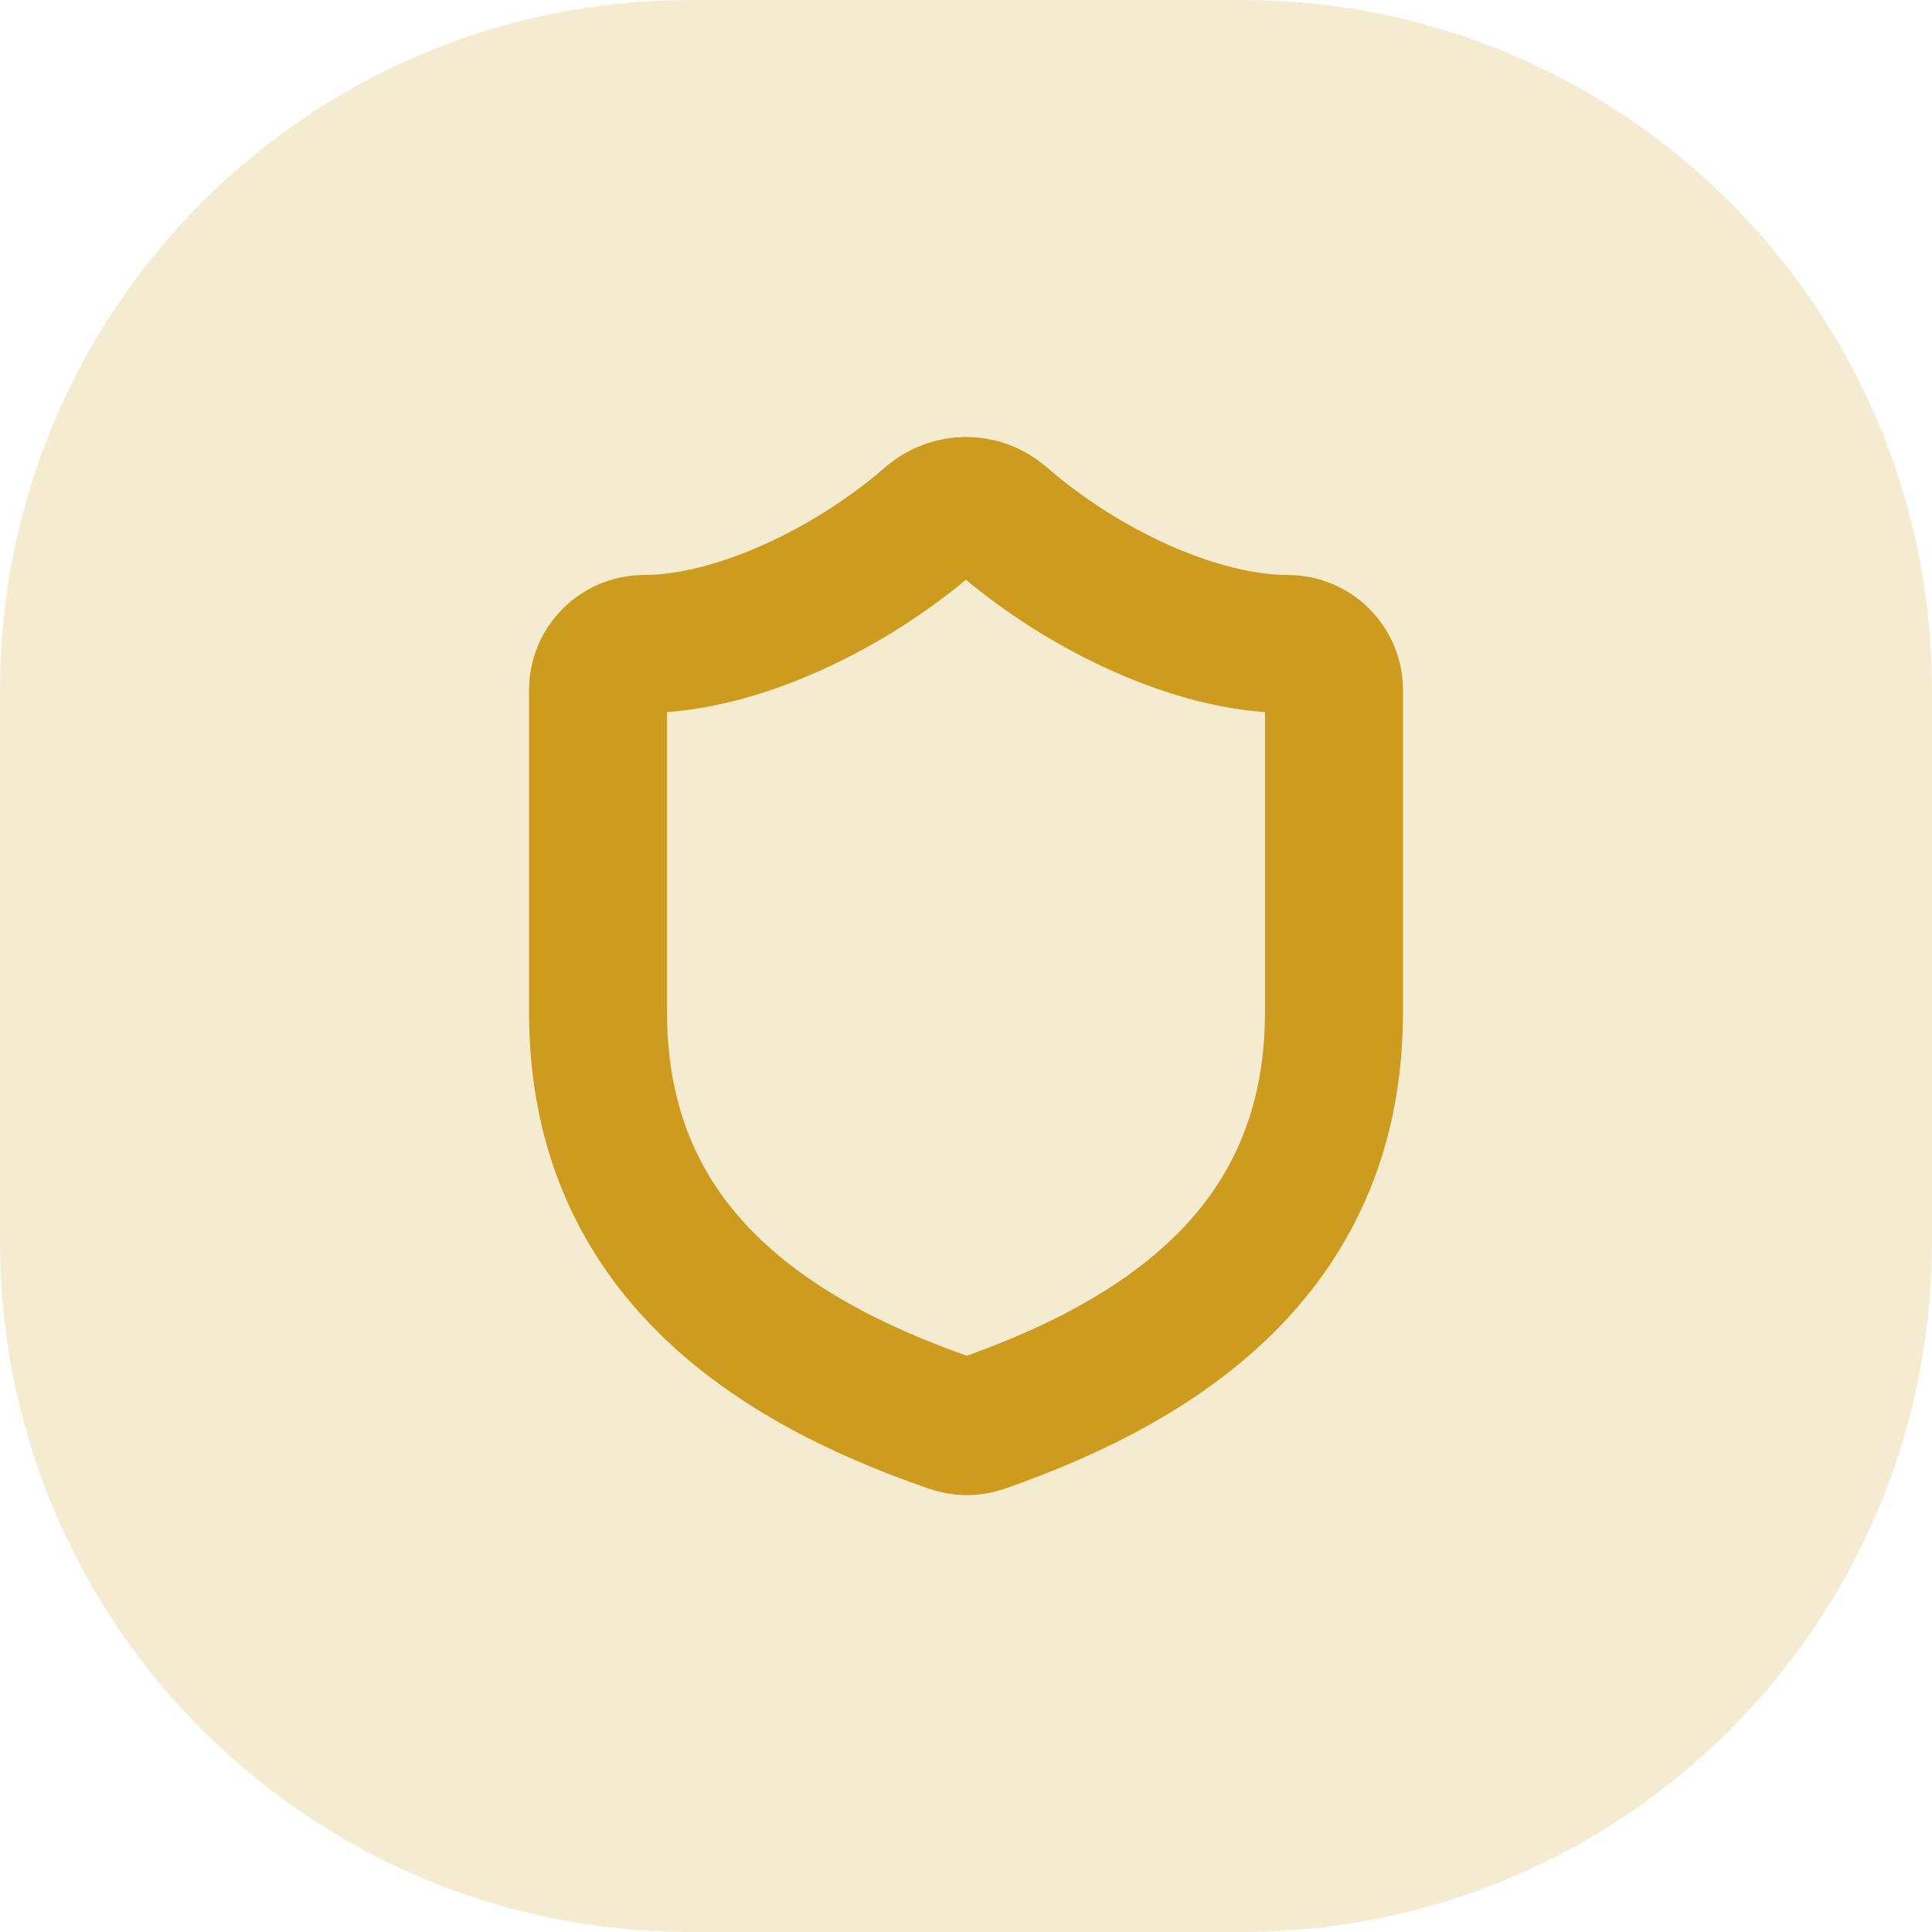
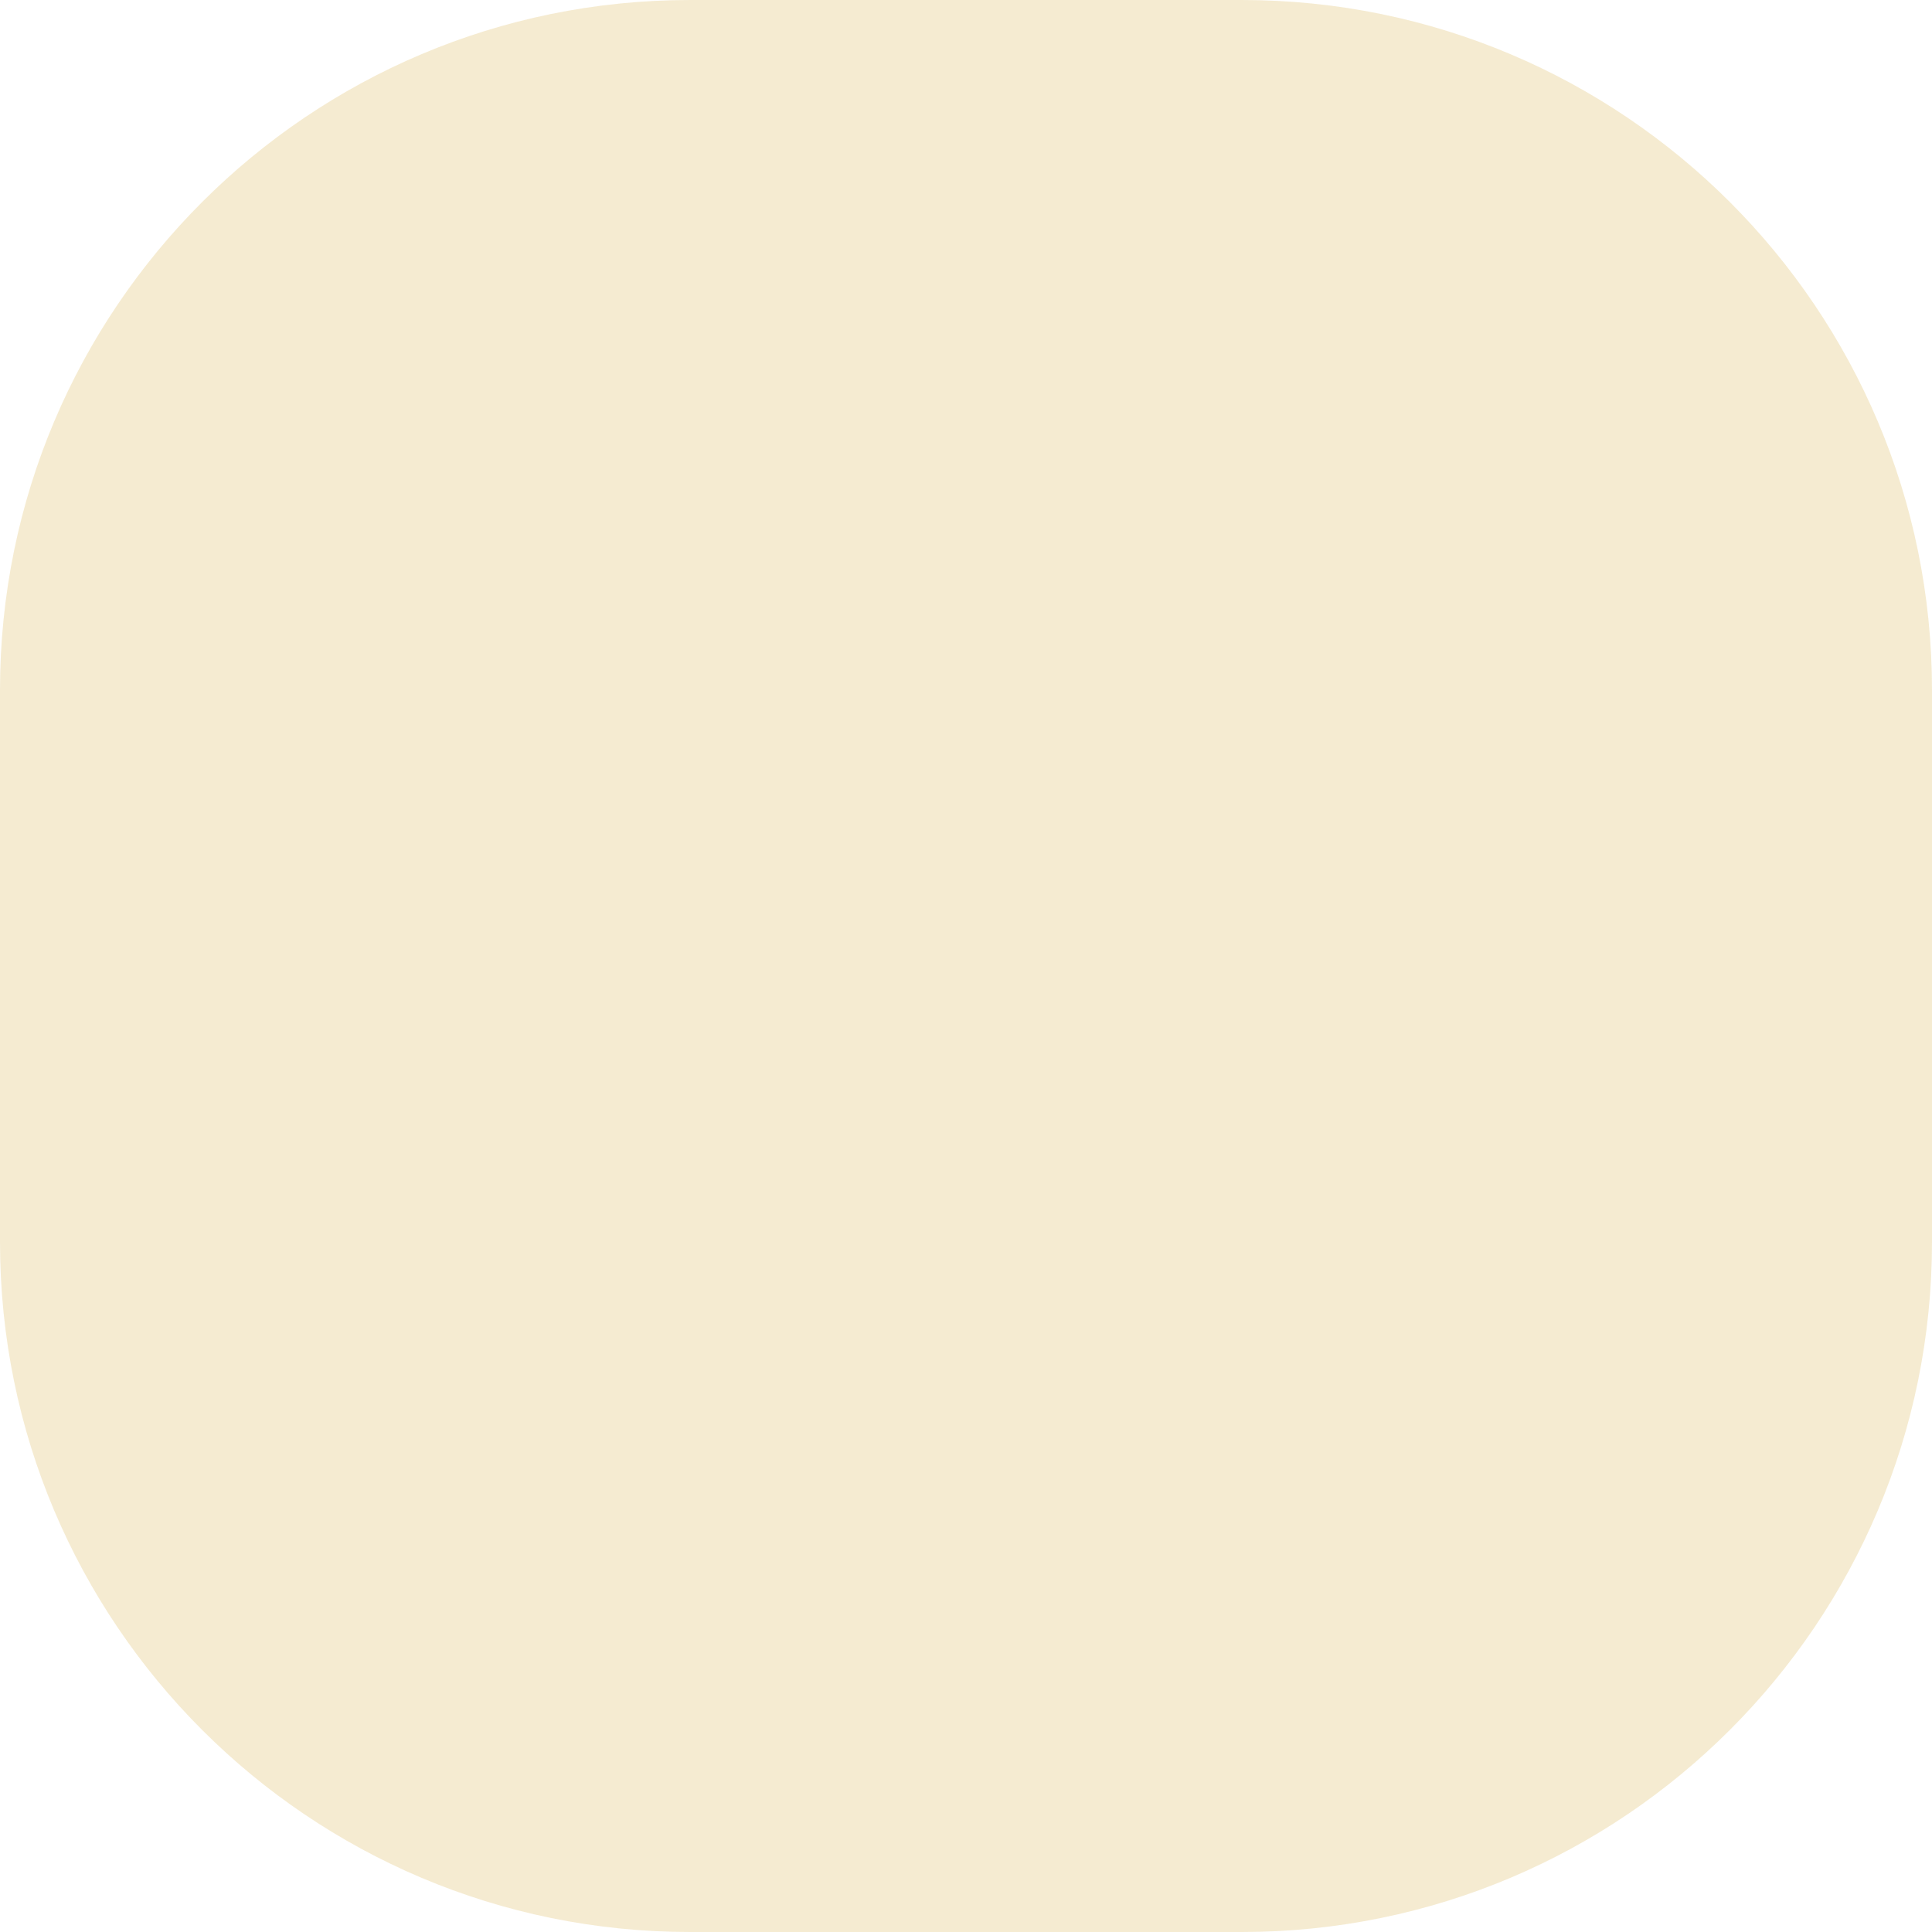
<svg xmlns="http://www.w3.org/2000/svg" width="28" height="28" viewBox="0 0 28 28" fill="none">
-   <path d="M0 10C0 4.477 4.477 0 10 0H18C23.523 0 28 4.477 28 10V18C28 23.523 23.523 28 18 28H10C4.477 28 0 23.523 0 18V10Z" fill="#CD9B1D" fill-opacity="0.2" />
+   <path d="M0 10C0 4.477 4.477 0 10 0H18C23.523 0 28 4.477 28 10V18C28 23.523 23.523 28 18 28H10C4.477 28 0 23.523 0 18V10" fill="#CD9B1D" fill-opacity="0.2" />
  <g clip-path="url(#clip0_167_557)">
    <g clip-path="url(#clip1_167_557)">
-       <path d="M19.333 14.667C19.333 18 17 19.667 14.227 20.633C14.082 20.683 13.924 20.68 13.78 20.627C11 19.667 8.667 18 8.667 14.667V10C8.667 9.823 8.737 9.654 8.862 9.529C8.987 9.404 9.157 9.333 9.333 9.333C10.667 9.333 12.333 8.533 13.493 7.52C13.635 7.399 13.814 7.333 14 7.333C14.186 7.333 14.366 7.399 14.507 7.52C15.673 8.54 17.333 9.333 18.667 9.333C18.843 9.333 19.013 9.404 19.138 9.529C19.263 9.654 19.333 9.823 19.333 10V14.667Z" stroke="#CD9B1D" stroke-width="2" stroke-linecap="round" stroke-linejoin="round" />
-     </g>
+       </g>
  </g>
  <defs>
    <clipPath id="clip0_167_557">
      <rect width="16" height="16" fill="white" transform="translate(6 6)" />
    </clipPath>
    <clipPath id="clip1_167_557">
-       <rect width="16" height="16" fill="white" transform="translate(6 6)" />
-     </clipPath>
+       </clipPath>
  </defs>
</svg>